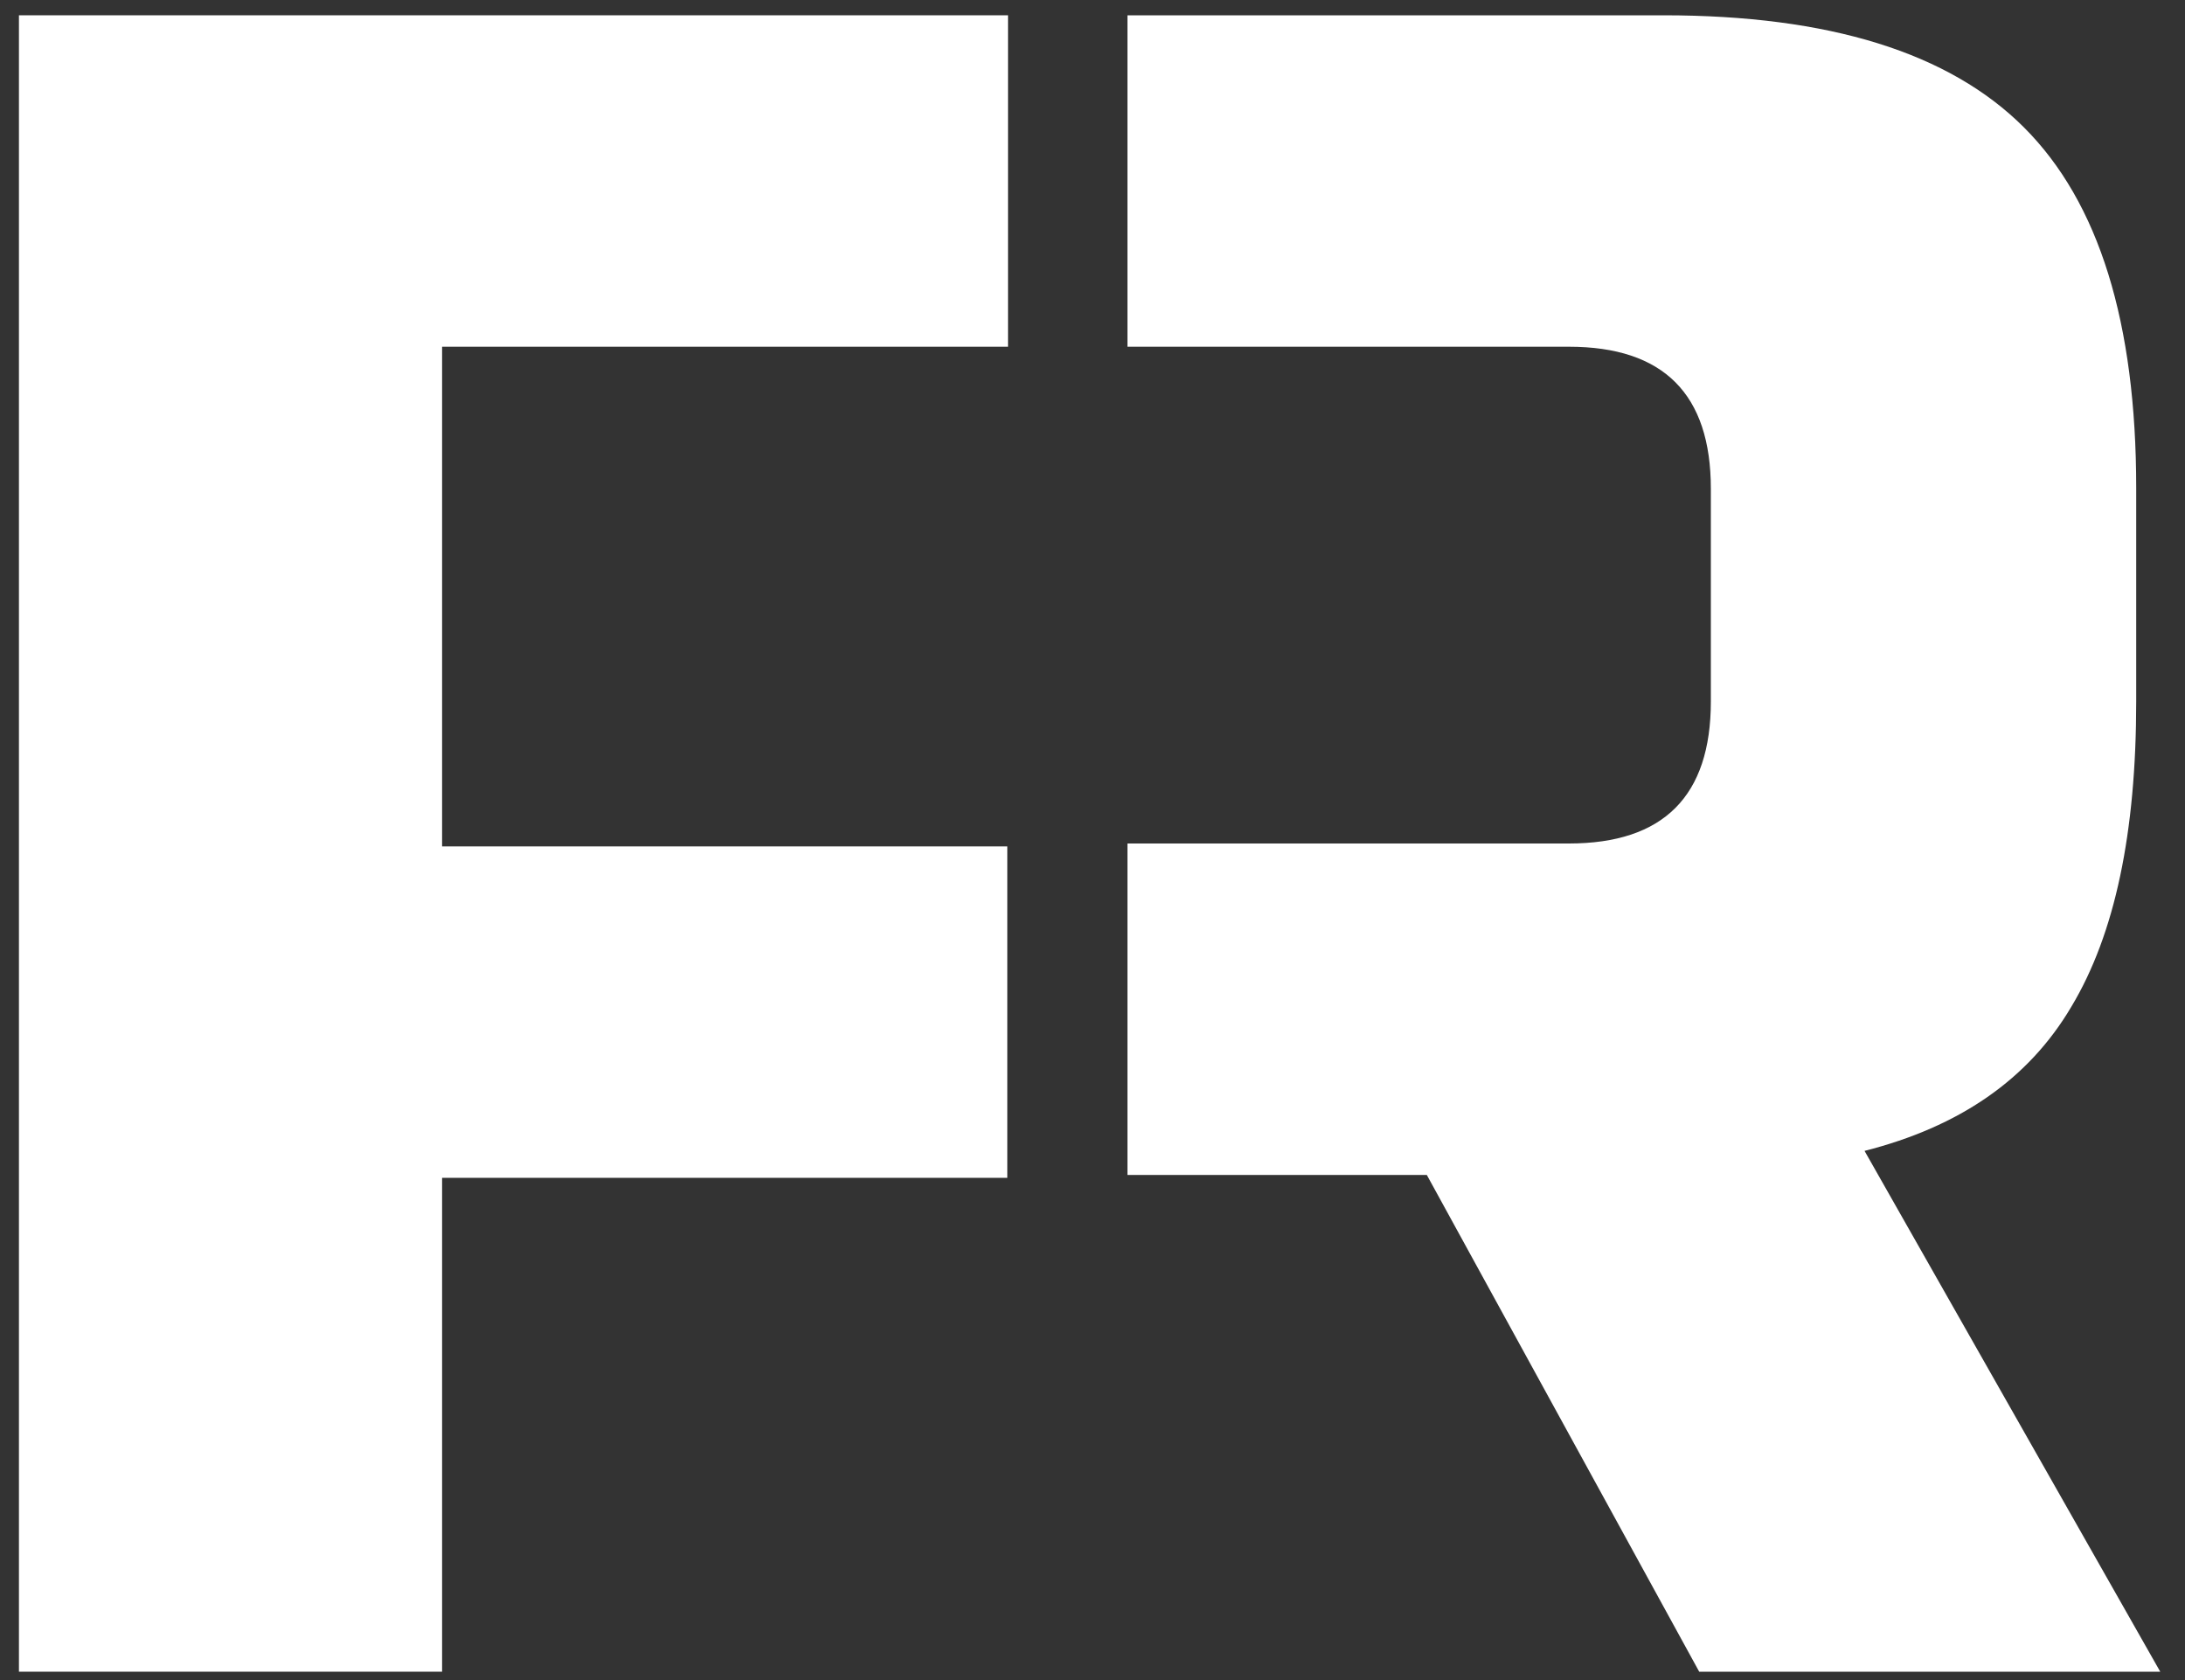
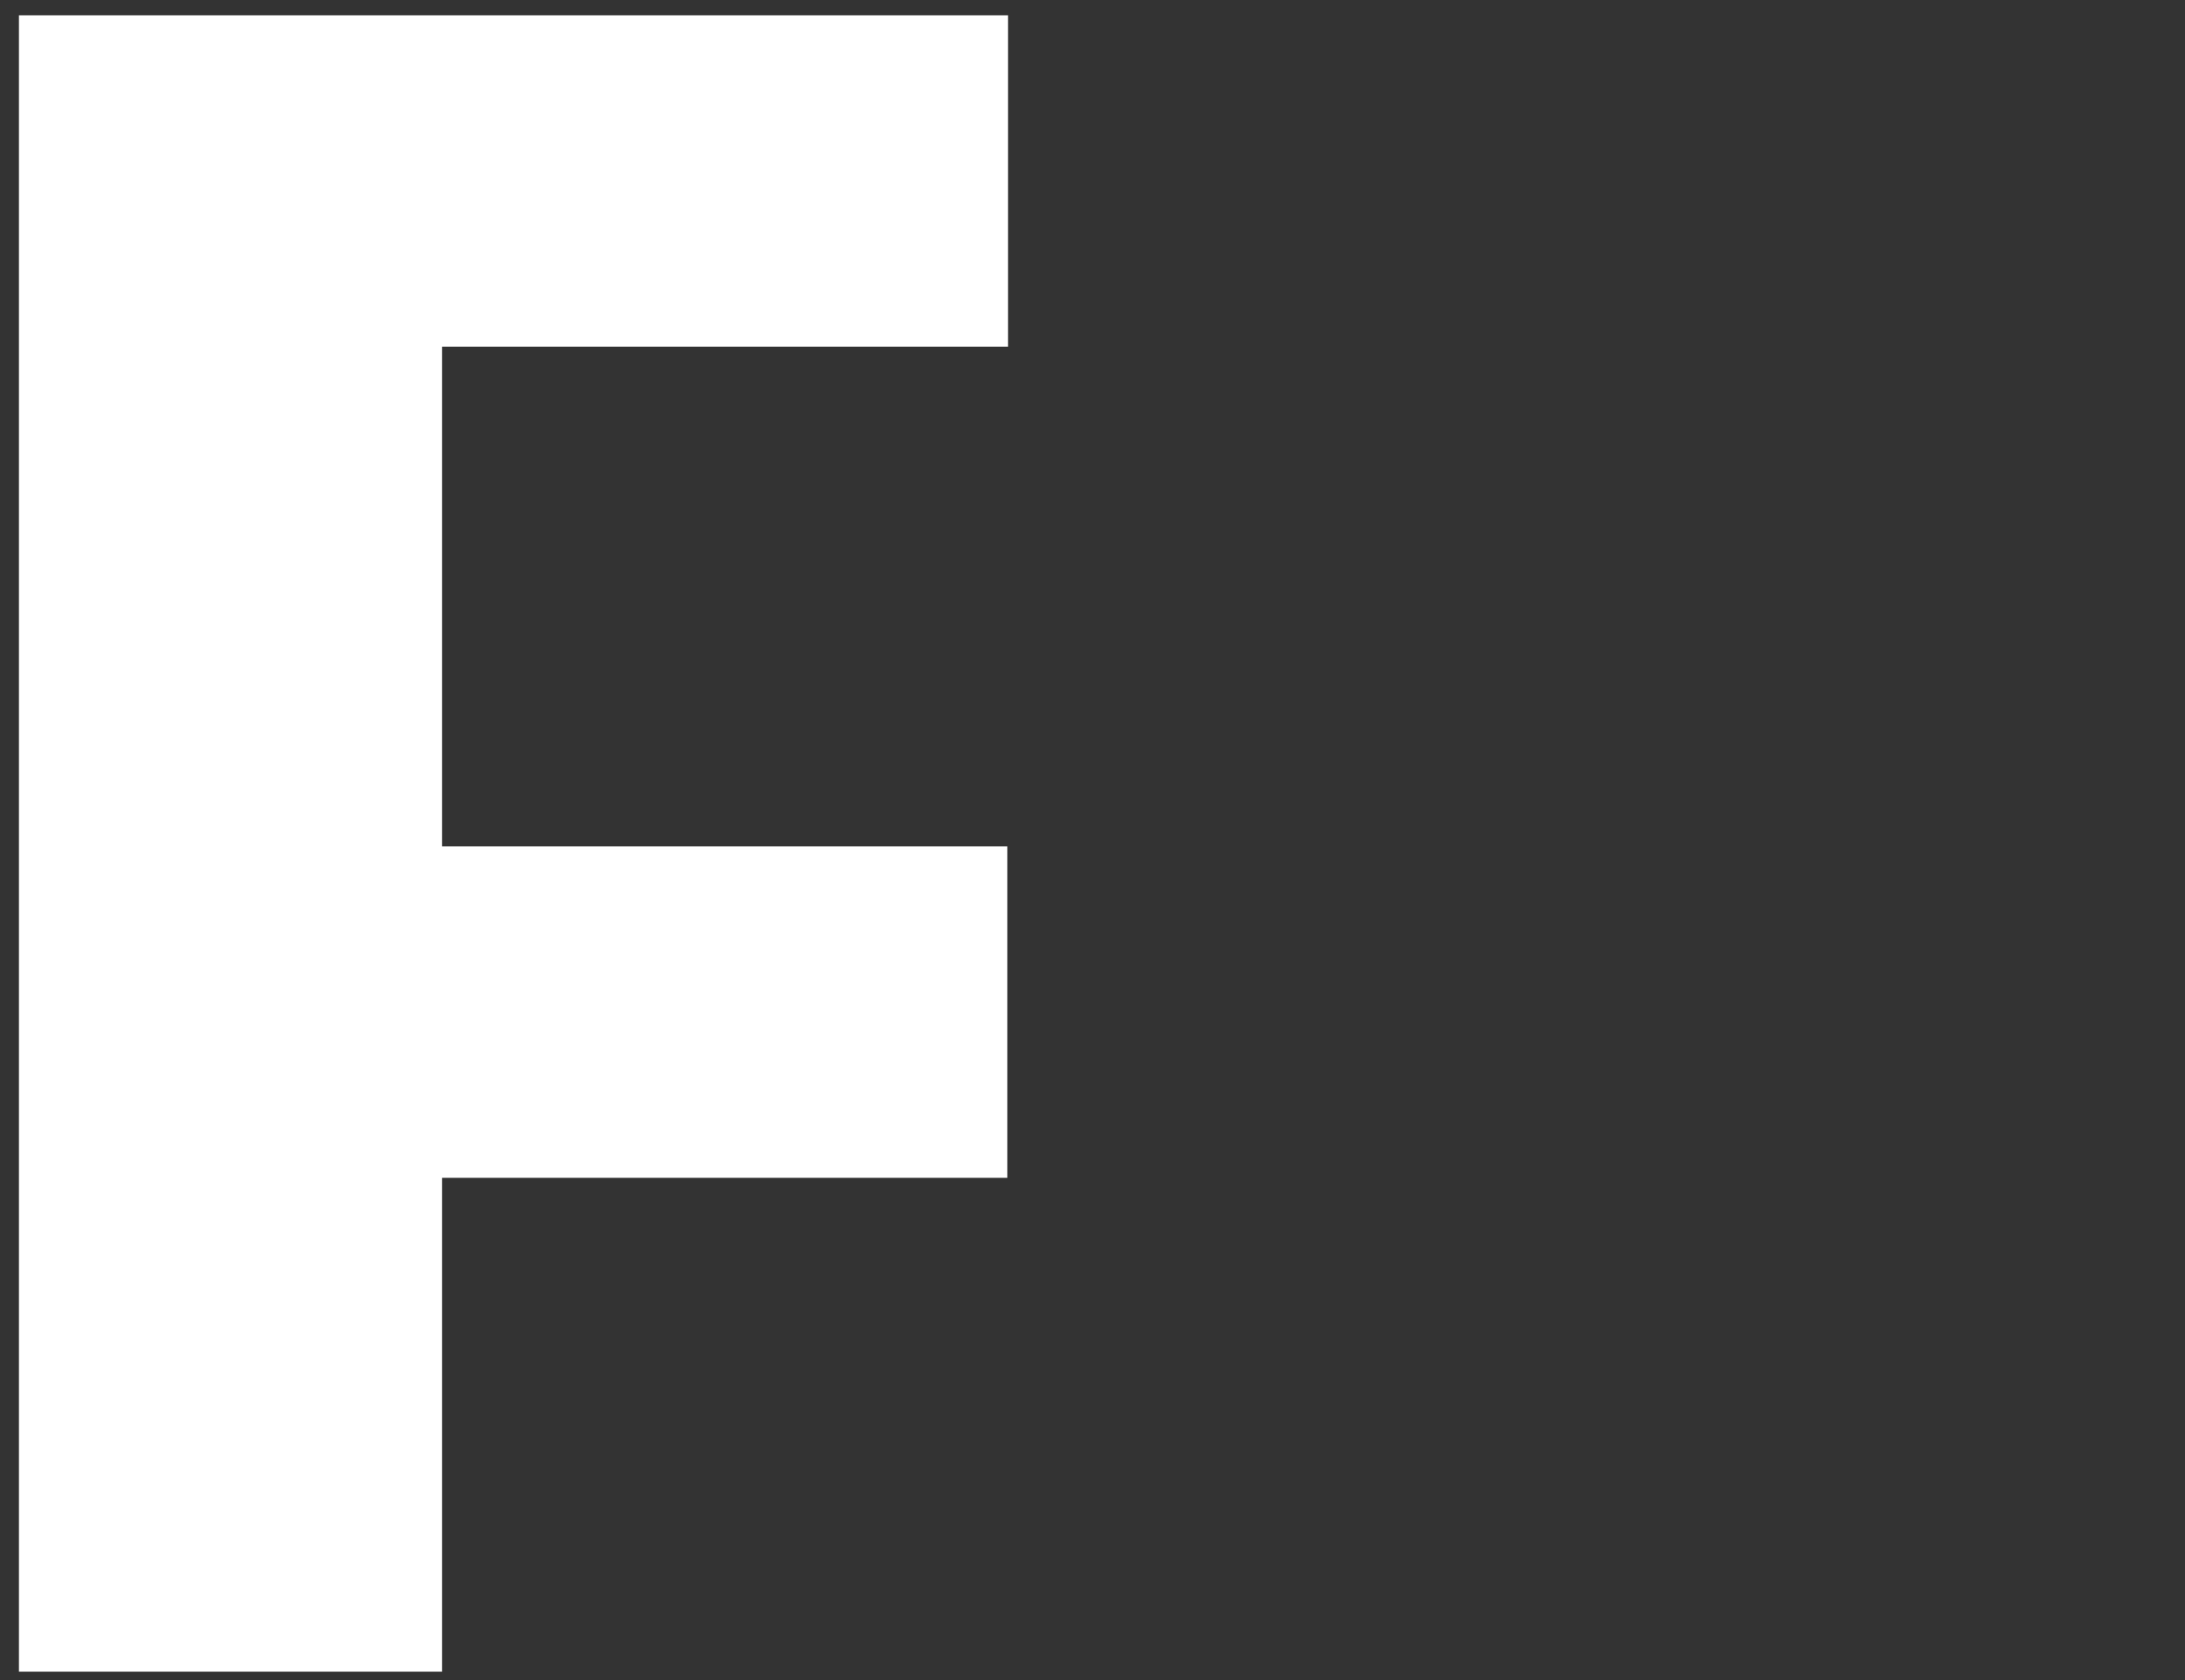
<svg xmlns="http://www.w3.org/2000/svg" version="1.1" id="Layer_1" x="0px" y="0px" viewBox="0 0 300 230.7" style="enable-background:new 0 0 300 230.7;" xml:space="preserve">
  <rect x="0" y="0" width="300" height="230.7" fill="#333333" stroke="none" />
  <style type="text/css">
	.st0{fill:#FFFFFF;}
</style>
  <polygon class="st0" points="60.7,229.5 2.6,229.5 2.6,2.1 138.4,2.1 138.4,47.6 60.7,47.6 60.7,116.2 138.3,116.2 138.3,161.7   60.7,161.7 " />
-   <path class="st0" d="M256,158c13-3.3,22.5-9.8,28.4-19.8c6-10,8.9-23.9,8.9-41.9V67c0-22.7-5.1-39.2-15.4-49.5  C267.6,7.2,251.1,2.1,228.4,2.1h-73.6v45.5h60.6c13,0,19.5,6.5,19.5,19.5v29.2c0,13-6.5,19.5-19.5,19.5h-60.6v45.5h41.1l37.4,68.2  h63.3L256,158L256,158L256,158z" />
</svg>